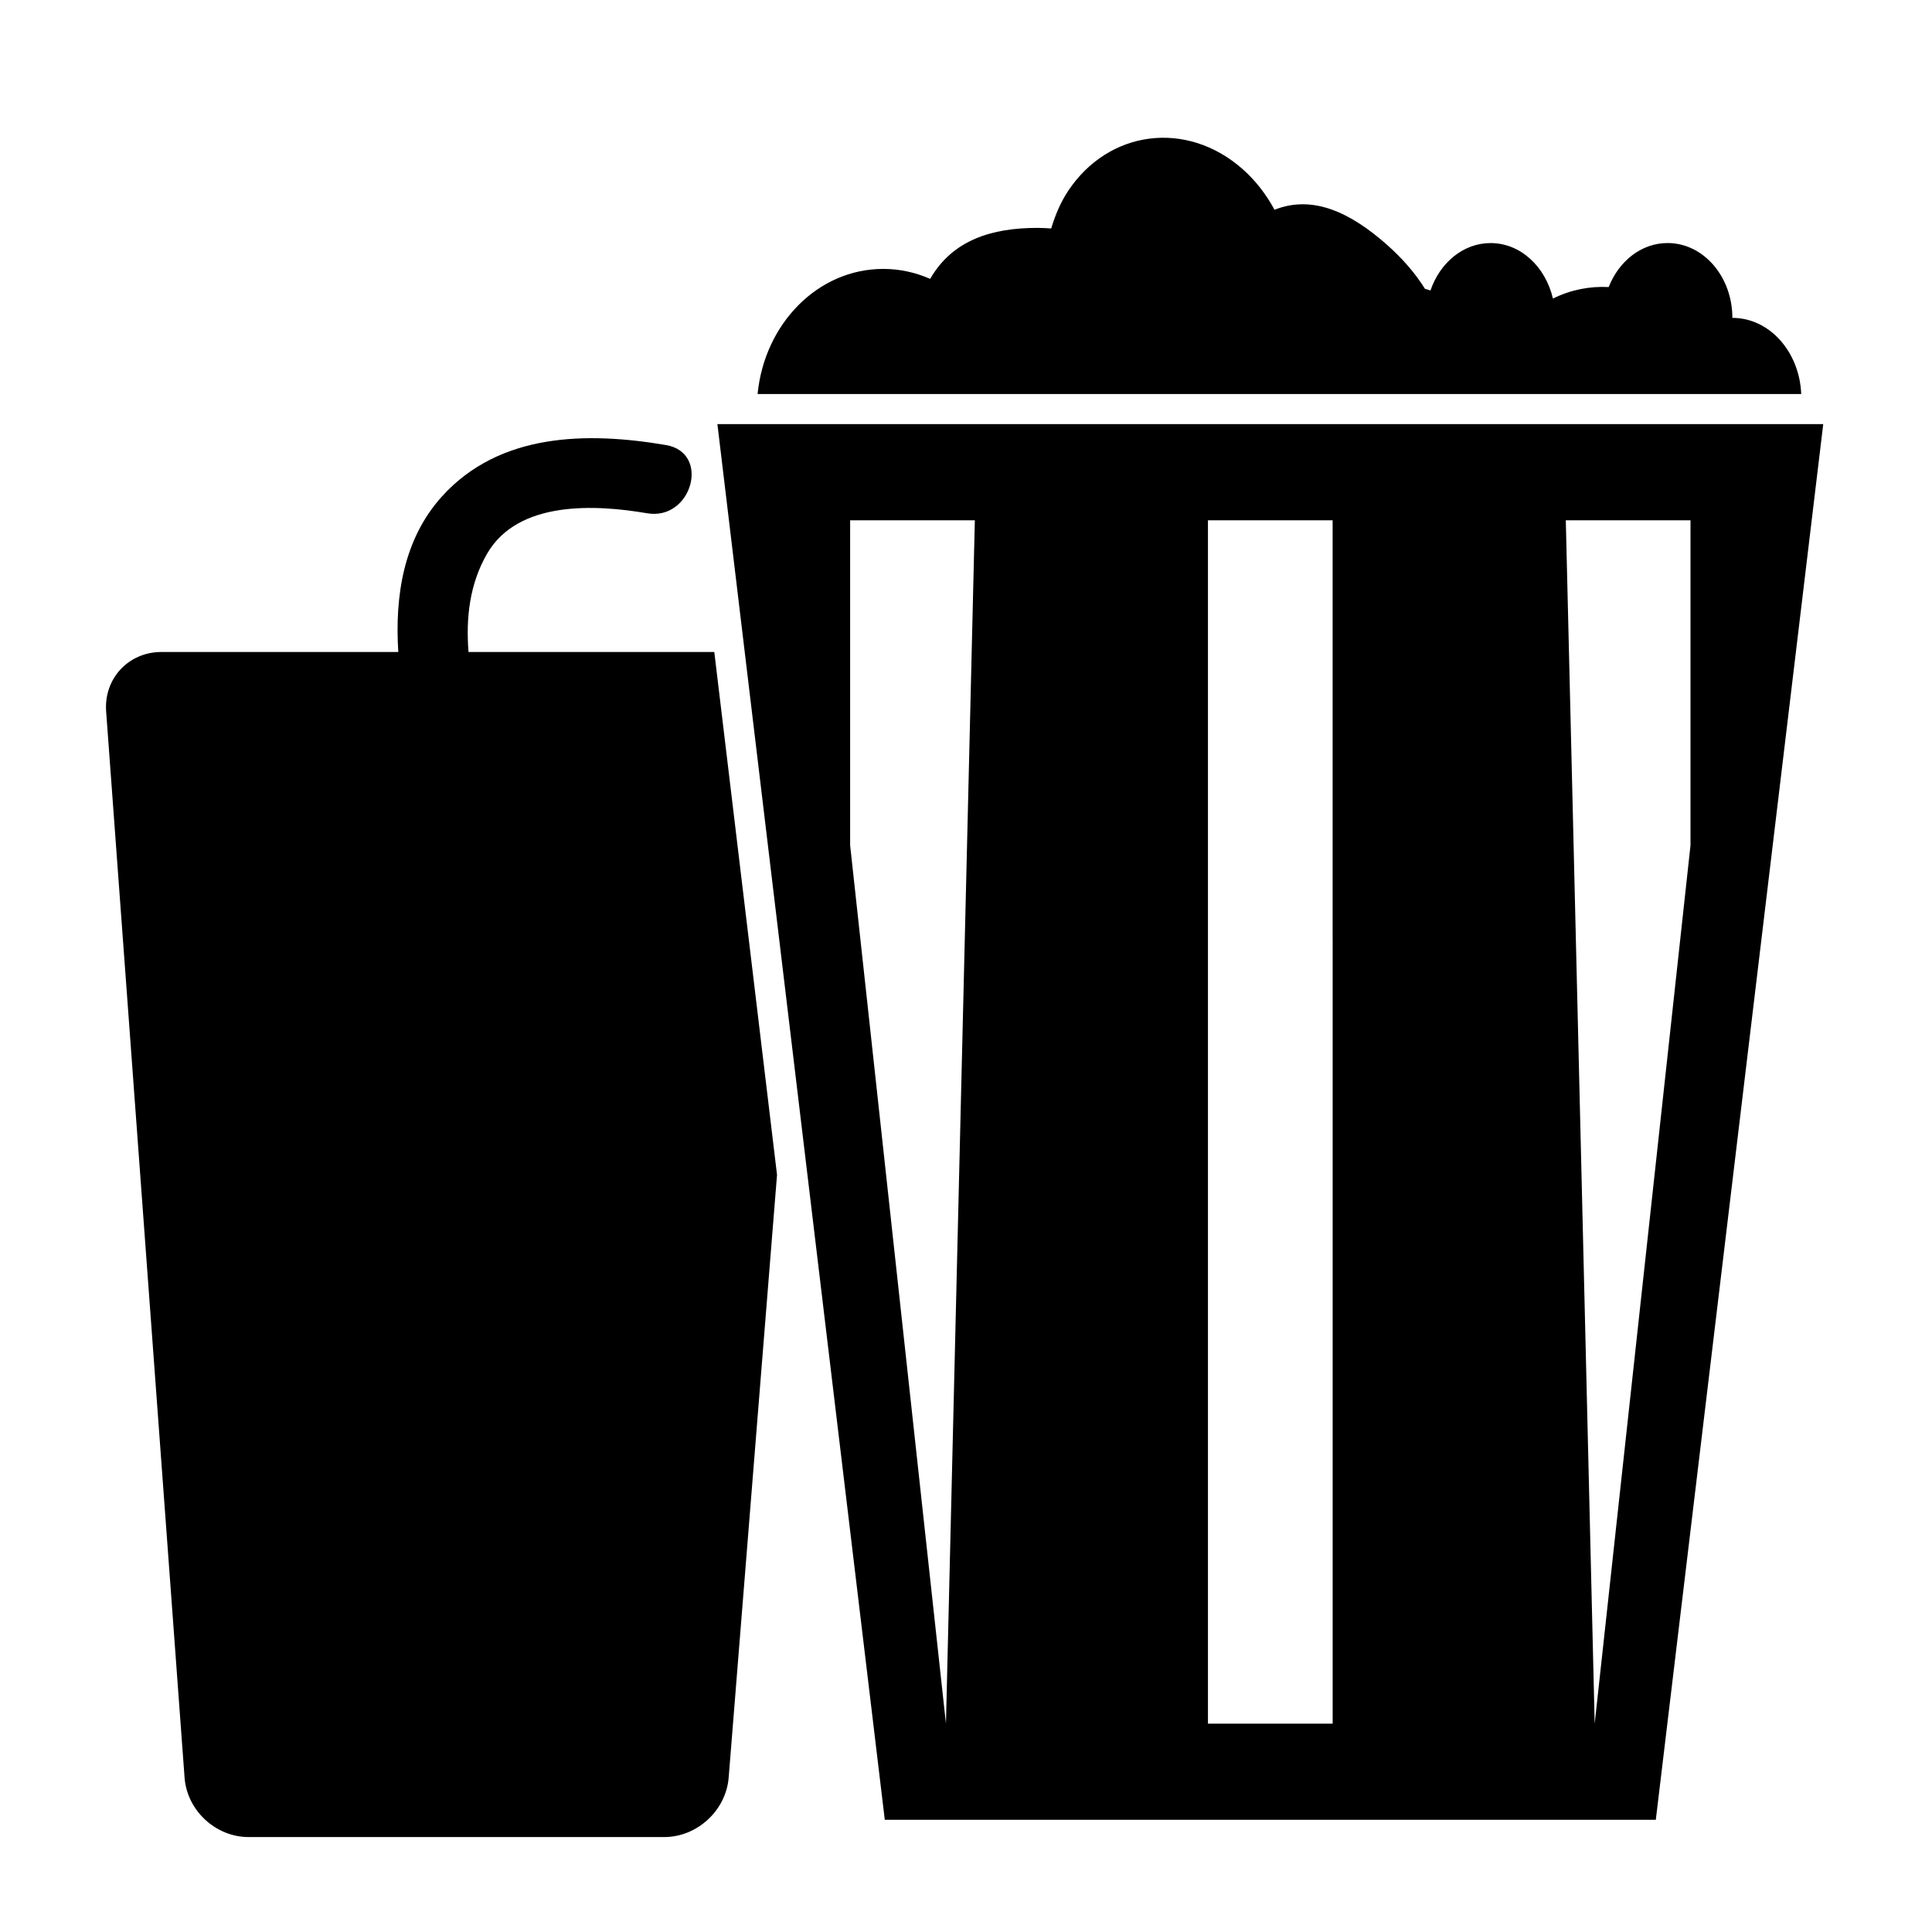
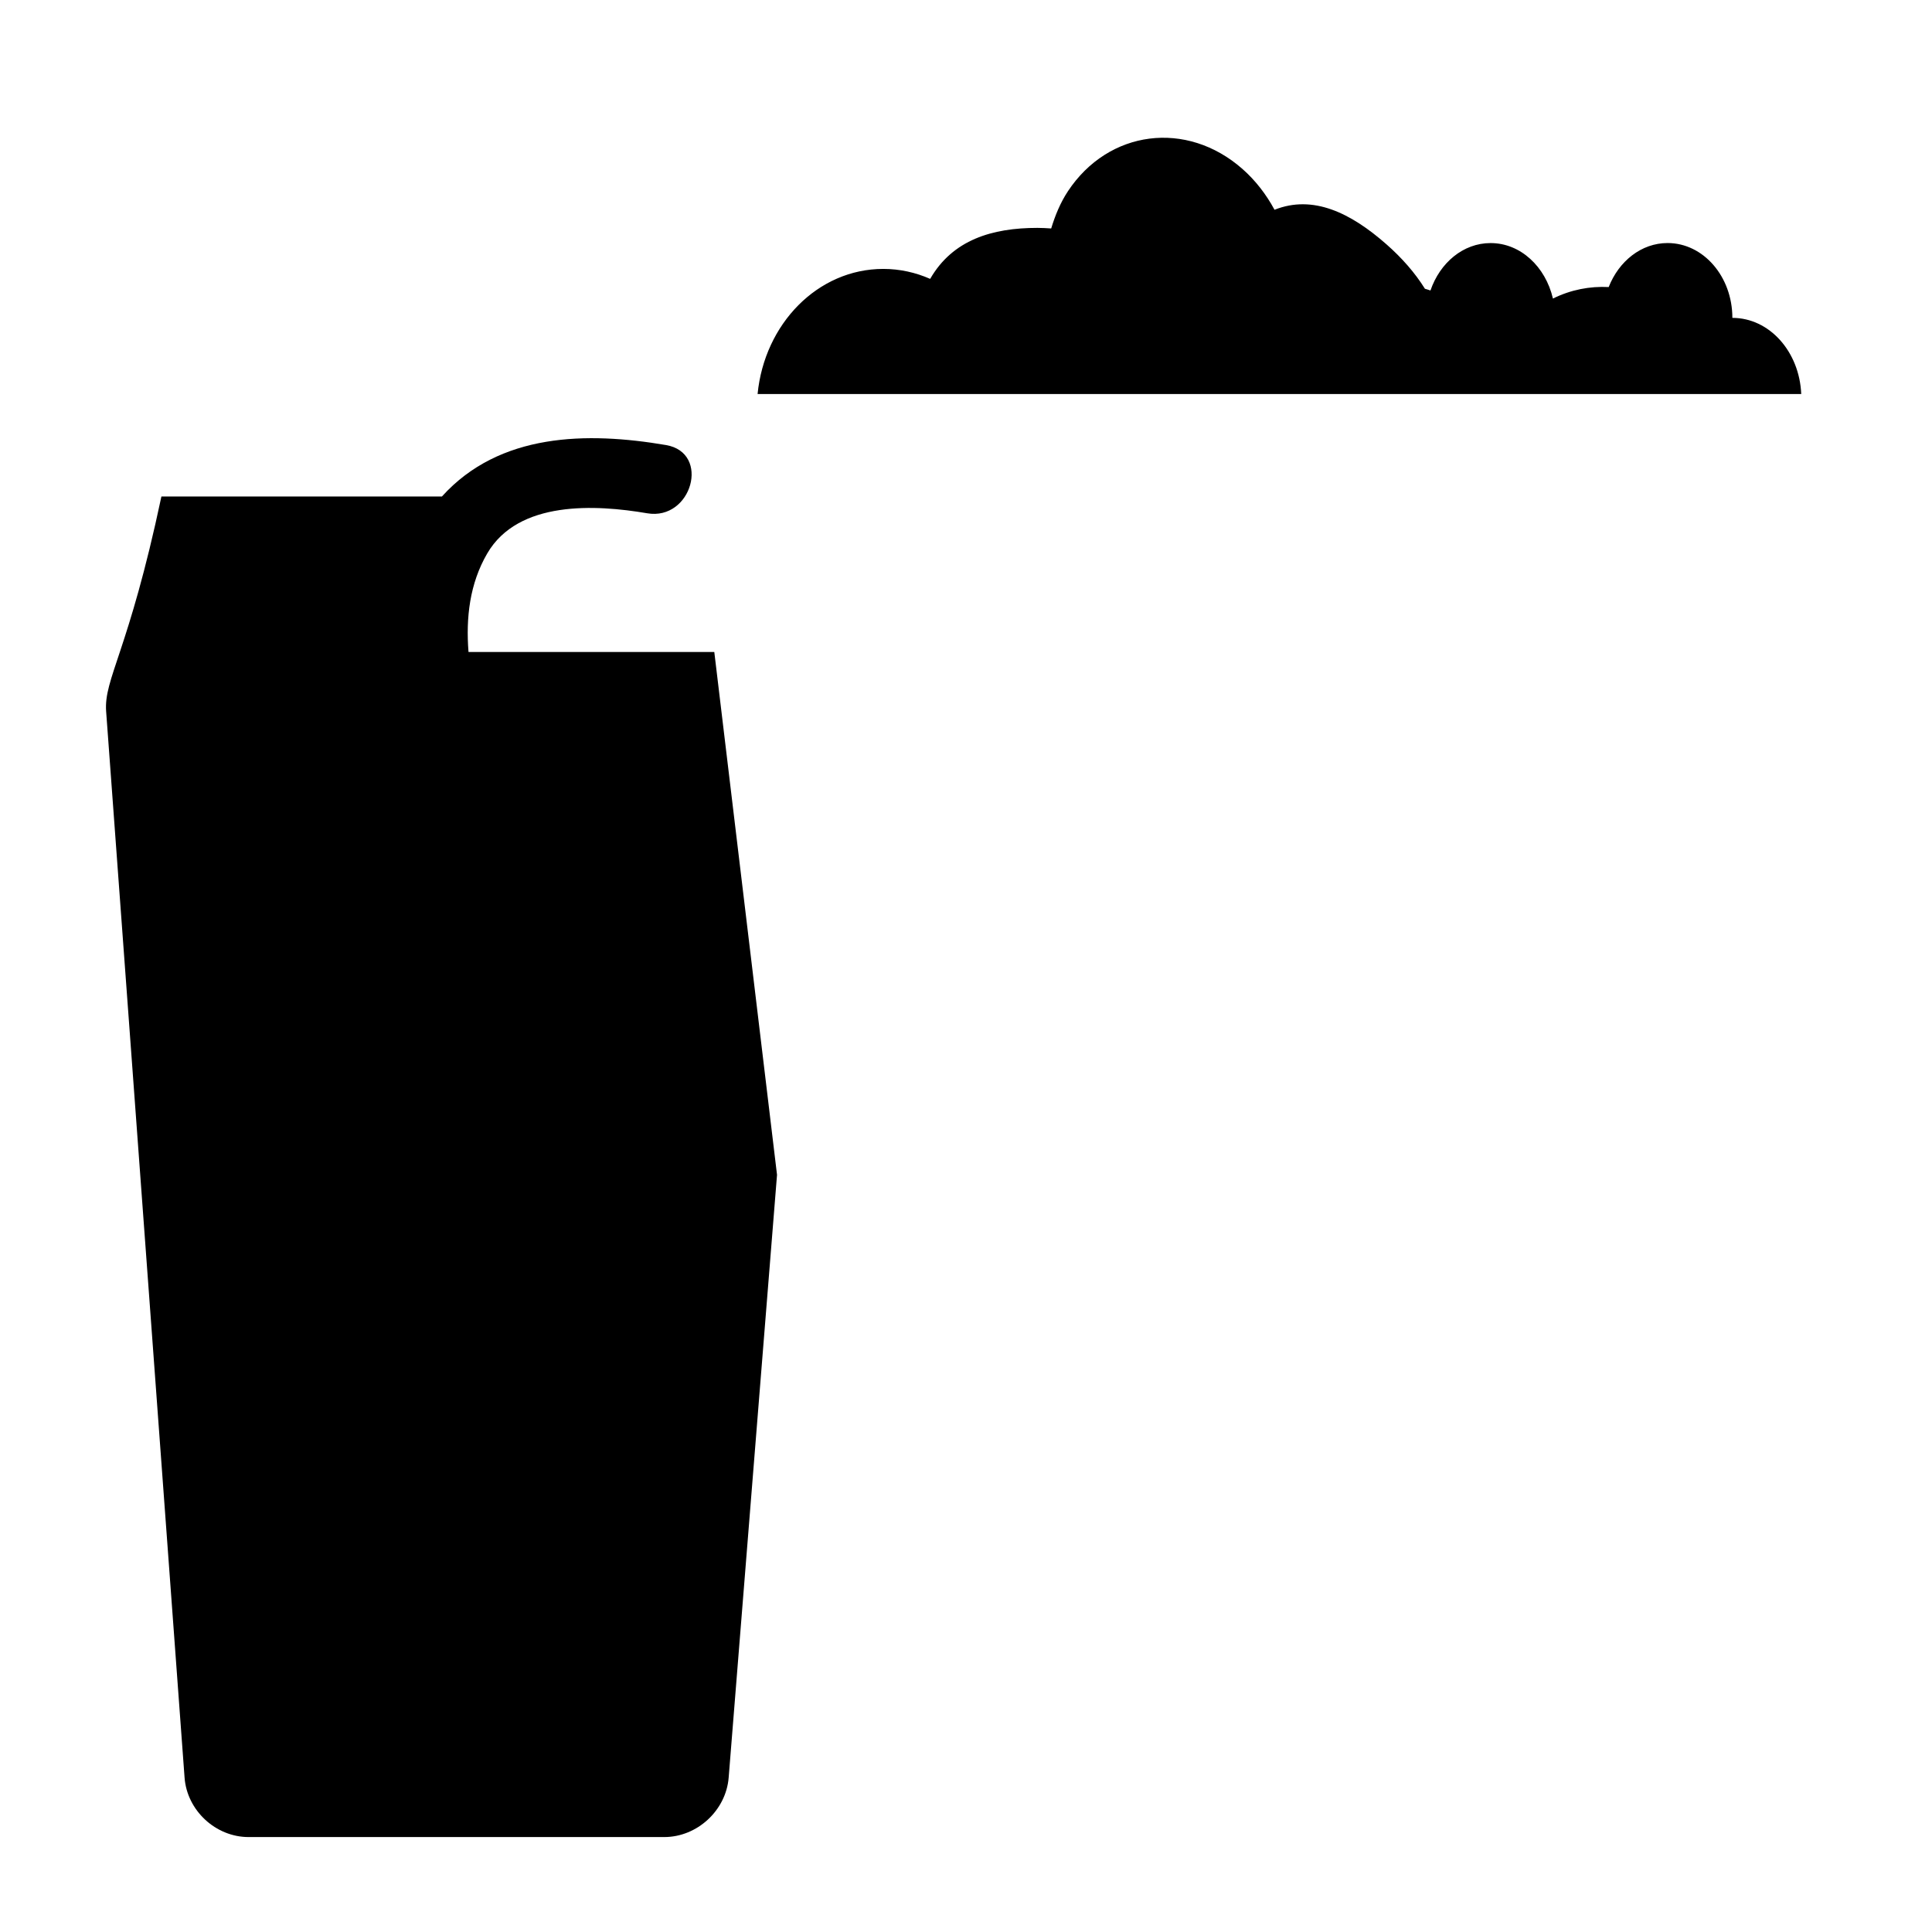
<svg xmlns="http://www.w3.org/2000/svg" version="1.1" id="Capa_1" x="0px" y="0px" width="64px" height="64px" viewBox="0 0 64 64" style="enable-background:new 0 0 64 64;" xml:space="preserve">
  <g>
-     <path d="M3.516,23.568l2.598,35.317c0.08,1.088,1.029,1.97,2.121,1.97h13.769c1.091,0,2.046-0.882,2.134-1.969l1.602-19.968   l-2.078-17.32H15.52c-0.089-1.131,0.036-2.263,0.622-3.267c1.029-1.761,3.592-1.619,5.297-1.328   c1.478,0.252,2.111-2.007,0.623-2.26c-2.614-0.445-5.515-0.408-7.423,1.704c-1.27,1.405-1.564,3.294-1.445,5.151H5.347   C4.256,21.598,3.436,22.48,3.516,23.568z" />
+     <path d="M3.516,23.568l2.598,35.317c0.08,1.088,1.029,1.97,2.121,1.97h13.769c1.091,0,2.046-0.882,2.134-1.969l1.602-19.968   l-2.078-17.32H15.52c-0.089-1.131,0.036-2.263,0.622-3.267c1.029-1.761,3.592-1.619,5.297-1.328   c1.478,0.252,2.111-2.007,0.623-2.26c-2.614-0.445-5.515-0.408-7.423,1.704H5.347   C4.256,21.598,3.436,22.48,3.516,23.568z" />
    <path d="M57.387,10.53c0-1.369-0.961-2.479-2.146-2.479c-0.869,0-1.613,0.599-1.951,1.458c-0.623-0.032-1.253,0.087-1.847,0.381   c-0.246-1.056-1.072-1.838-2.065-1.838c-0.907,0-1.678,0.652-1.992,1.571c-0.061-0.019-0.121-0.042-0.183-0.057   c-0.331-0.531-0.764-1.023-1.272-1.47c-1.189-1.048-2.437-1.654-3.711-1.147c-0.272-0.505-0.625-0.966-1.061-1.351   c-1.848-1.629-4.438-1.299-5.784,0.739c-0.251,0.381-0.422,0.8-0.553,1.231c-0.151-0.01-0.302-0.019-0.457-0.019   c-1.496,0-2.806,0.393-3.552,1.689c-0.481-0.211-1.004-0.33-1.553-0.33c-2.17,0-3.936,1.818-4.164,4.144h34.572   C59.609,11.648,58.615,10.53,57.387,10.53z" />
-     <path d="M24.67,21.598l1.474,12.289l3.166,26.396h25.541l5.546-46.234h-0.855H25.097h-1.332L24.67,21.598z M55.947,17.235H56   v10.768l-3.174,29.095l-0.794-33.088l-0.163-6.775H55.947z M44.146,31.066v26.033h-4.131V32.122V17.498v-0.263h0.677h3.453V31.066z    M28.162,17.235h3.644h0.487l-0.957,39.863l-3.174-29.095v-9.996V17.235z" />
  </g>
</svg>